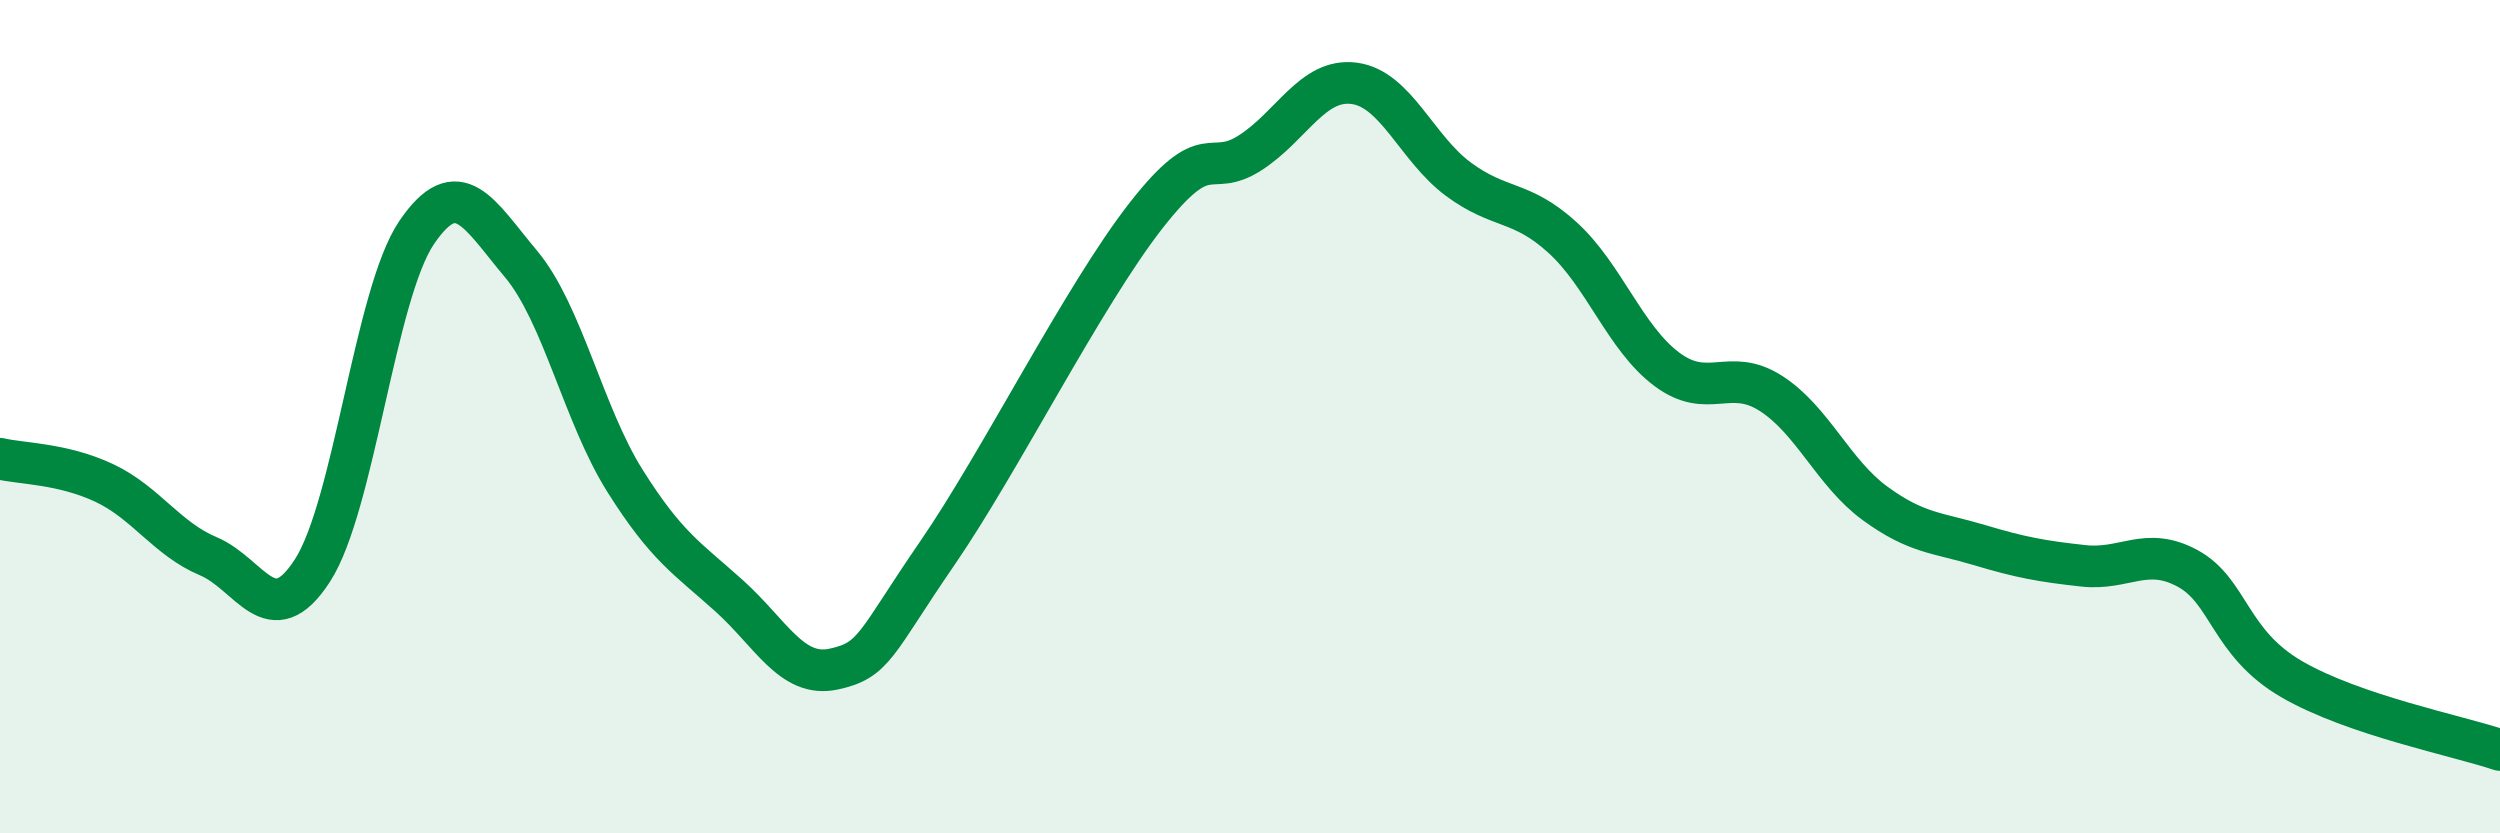
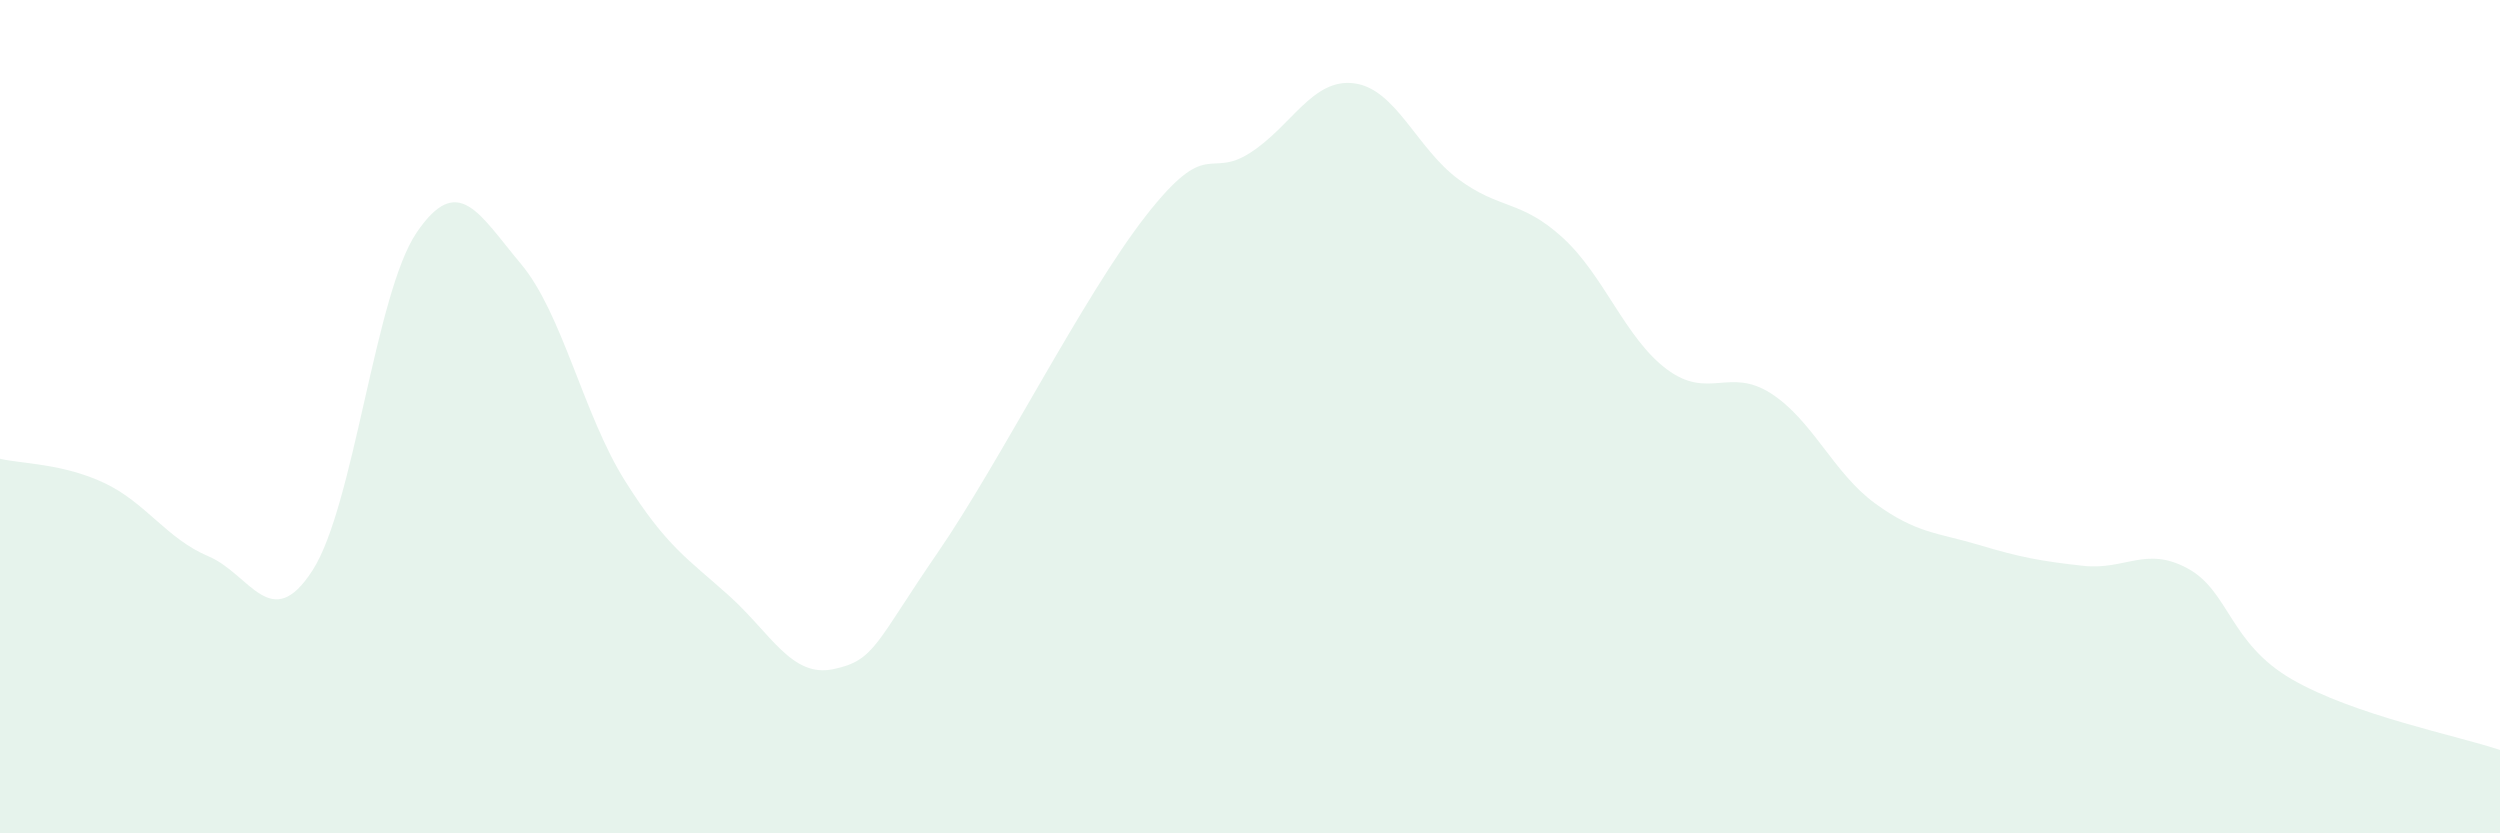
<svg xmlns="http://www.w3.org/2000/svg" width="60" height="20" viewBox="0 0 60 20">
  <path d="M 0,11.01 C 0.5,11.13 1.5,11.12 2.5,11.59 C 3.5,12.06 4,12.93 5,13.35 C 6,13.77 6.5,15.24 7.5,13.69 C 8.5,12.14 9,7.05 10,5.58 C 11,4.11 11.5,5.14 12.5,6.33 C 13.5,7.52 14,9.95 15,11.54 C 16,13.13 16.5,13.4 17.5,14.3 C 18.5,15.2 19,16.27 20,16.06 C 21,15.85 21,15.45 22.5,13.27 C 24,11.09 26,7.1 27.5,5.18 C 29,3.26 29,4.31 30,3.67 C 31,3.03 31.5,1.87 32.5,2 C 33.5,2.13 34,3.56 35,4.3 C 36,5.04 36.5,4.79 37.5,5.7 C 38.5,6.61 39,8.11 40,8.86 C 41,9.61 41.5,8.8 42.5,9.44 C 43.5,10.08 44,11.35 45,12.08 C 46,12.81 46.5,12.78 47.5,13.08 C 48.5,13.38 49,13.47 50,13.58 C 51,13.69 51.5,13.1 52.5,13.64 C 53.5,14.18 53.5,15.43 55,16.3 C 56.5,17.17 59,17.66 60,18L60 20L0 20Z" fill="#008740" opacity="0.1" stroke-linecap="round" stroke-linejoin="round" />
-   <path d="M 0,11.01 C 0.5,11.13 1.5,11.12 2.5,11.59 C 3.5,12.06 4,12.93 5,13.35 C 6,13.77 6.5,15.24 7.5,13.69 C 8.5,12.14 9,7.05 10,5.58 C 11,4.11 11.5,5.14 12.5,6.33 C 13.5,7.52 14,9.95 15,11.54 C 16,13.13 16.5,13.4 17.5,14.3 C 18.5,15.2 19,16.27 20,16.06 C 21,15.85 21,15.45 22.5,13.27 C 24,11.09 26,7.1 27.5,5.18 C 29,3.26 29,4.31 30,3.67 C 31,3.03 31.5,1.87 32.5,2 C 33.5,2.13 34,3.56 35,4.3 C 36,5.04 36.5,4.79 37.5,5.7 C 38.5,6.61 39,8.11 40,8.86 C 41,9.61 41.5,8.8 42.5,9.44 C 43.5,10.08 44,11.35 45,12.08 C 46,12.81 46.5,12.78 47.5,13.08 C 48.5,13.38 49,13.47 50,13.58 C 51,13.69 51.5,13.1 52.5,13.64 C 53.5,14.18 53.5,15.43 55,16.3 C 56.5,17.17 59,17.66 60,18" stroke="#008740" stroke-width="1" fill="none" stroke-linecap="round" stroke-linejoin="round" />
</svg>